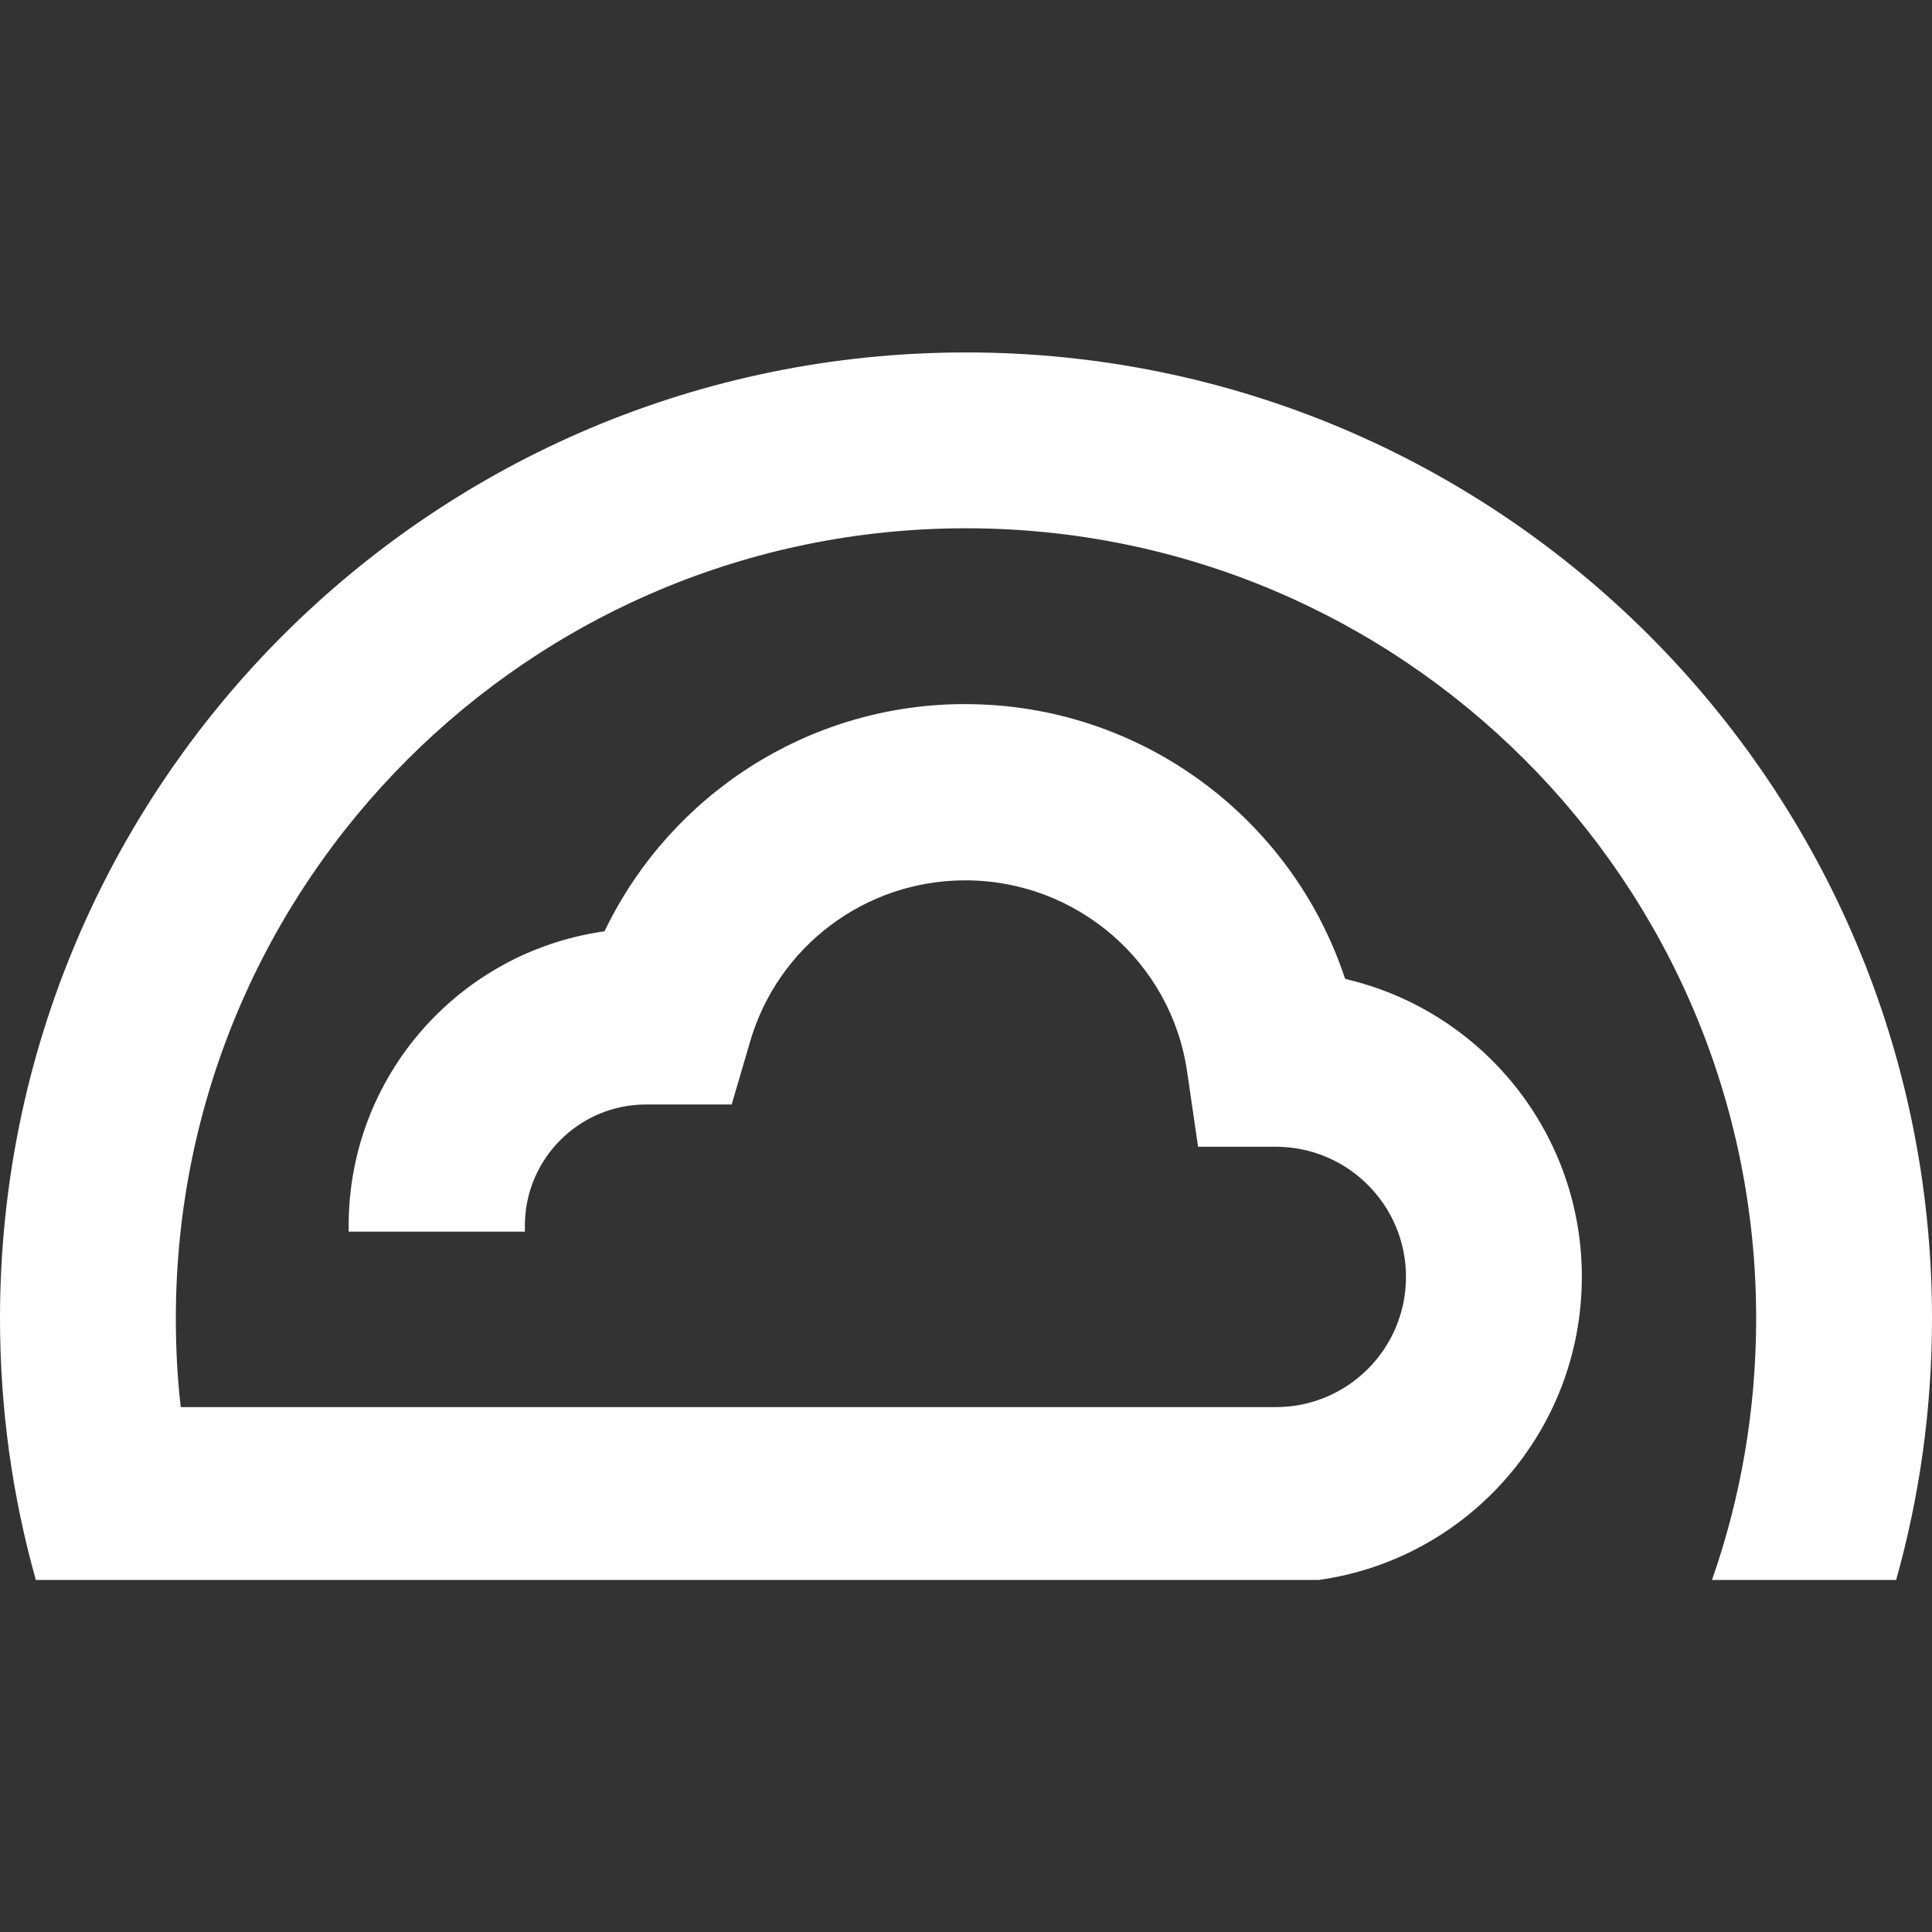
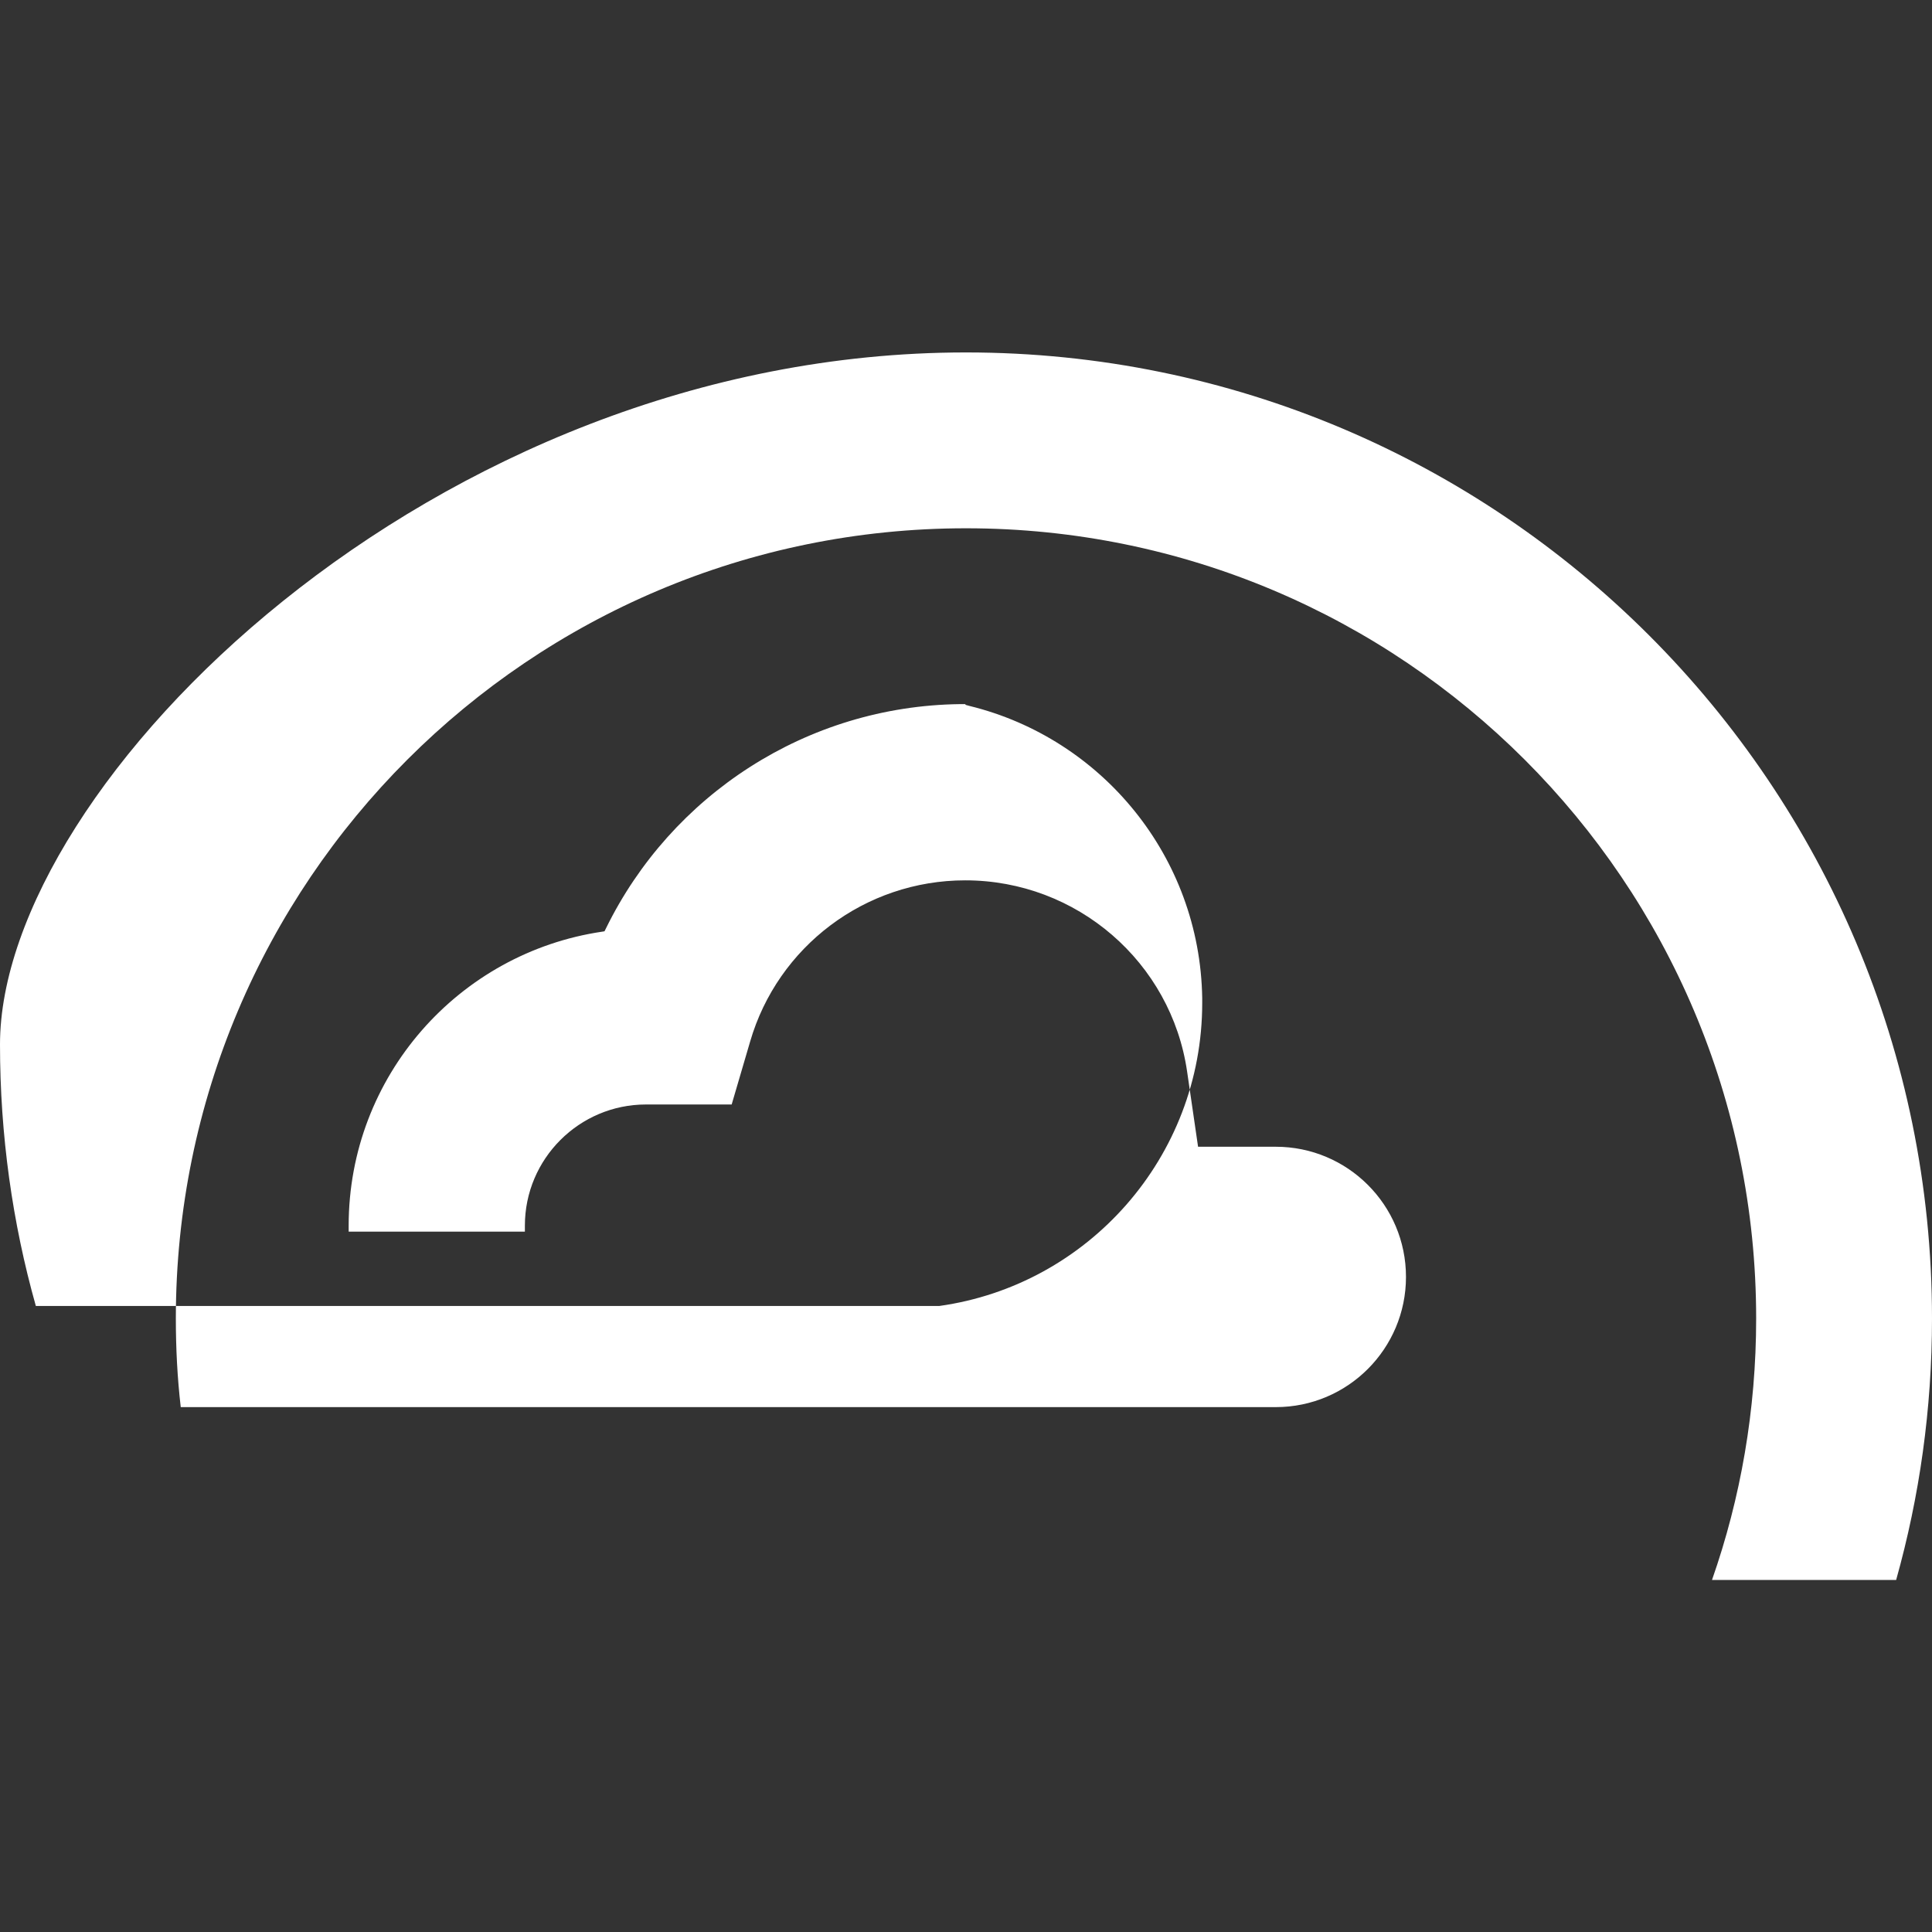
<svg xmlns="http://www.w3.org/2000/svg" version="1.1" id="Layer_1" x="0px" y="0px" viewBox="0 0 512 512" style="enable-background:new 0 0 512 512;" xml:space="preserve">
  <rect x="0" y="0" width="512" height="512" fill="#333333" stroke="none" />
  <style type="text/css">
	.st0{fill:#FFFFFF;}
</style>
  <g id="storj-logo-full-color">
-     <path id="Path" class="st0" d="M256,93.4c141.4,0,256,114.6,256,256c0,24-3.3,47.2-9.5,69.3h-48.8c7.6-21.7,11.7-45,11.7-69.3   c0-115.7-93.8-209.4-209.4-209.4S46.6,233.7,46.6,349.4c0,7.9,0.4,15.8,1.3,23.5h60.9l229.3,0c19.1,0,34.5-15.5,34.5-34.5   c0-19.1-15.5-34.5-34.5-34.5l-0.5,0l-20.1,0l-2.9-19.9c-4.2-29-29.2-50.7-58.8-50.7c-26.6,0-49.7,17.6-57,42.7l-4.9,16.7h-17.4   h-5.3c-17.7,0-32.1,14.4-32.1,32.1c0,0.5,0,1.1,0,1.6H92.4c0-0.2,0-0.4,0-0.6l0-1c0-39.6,29.2-72.3,67.2-77.9l0.6-0.1l0.4-0.8   c17.3-35.3,53.2-58.9,93.8-59.4l1.4,0c46.5,0,86.5,30.1,100.6,72.6l0.1,0.2l1.1,0.3c35,8.6,61,39.9,61.6,77.4l0,1.3   c0,40.9-30.3,74.8-69.7,80.3H9.5c-6.2-22-9.5-45.3-9.5-69.3C0,208,114.6,93.4,256,93.4z" />
+     <path id="Path" class="st0" d="M256,93.4c141.4,0,256,114.6,256,256c0,24-3.3,47.2-9.5,69.3h-48.8c7.6-21.7,11.7-45,11.7-69.3   c0-115.7-93.8-209.4-209.4-209.4S46.6,233.7,46.6,349.4c0,7.9,0.4,15.8,1.3,23.5h60.9l229.3,0c19.1,0,34.5-15.5,34.5-34.5   c0-19.1-15.5-34.5-34.5-34.5l-0.5,0l-20.1,0l-2.9-19.9c-4.2-29-29.2-50.7-58.8-50.7c-26.6,0-49.7,17.6-57,42.7l-4.9,16.7h-17.4   h-5.3c-17.7,0-32.1,14.4-32.1,32.1c0,0.5,0,1.1,0,1.6H92.4c0-0.2,0-0.4,0-0.6l0-1c0-39.6,29.2-72.3,67.2-77.9l0.6-0.1l0.4-0.8   c17.3-35.3,53.2-58.9,93.8-59.4l1.4,0l0.1,0.2l1.1,0.3c35,8.6,61,39.9,61.6,77.4l0,1.3   c0,40.9-30.3,74.8-69.7,80.3H9.5c-6.2-22-9.5-45.3-9.5-69.3C0,208,114.6,93.4,256,93.4z" />
  </g>
</svg>